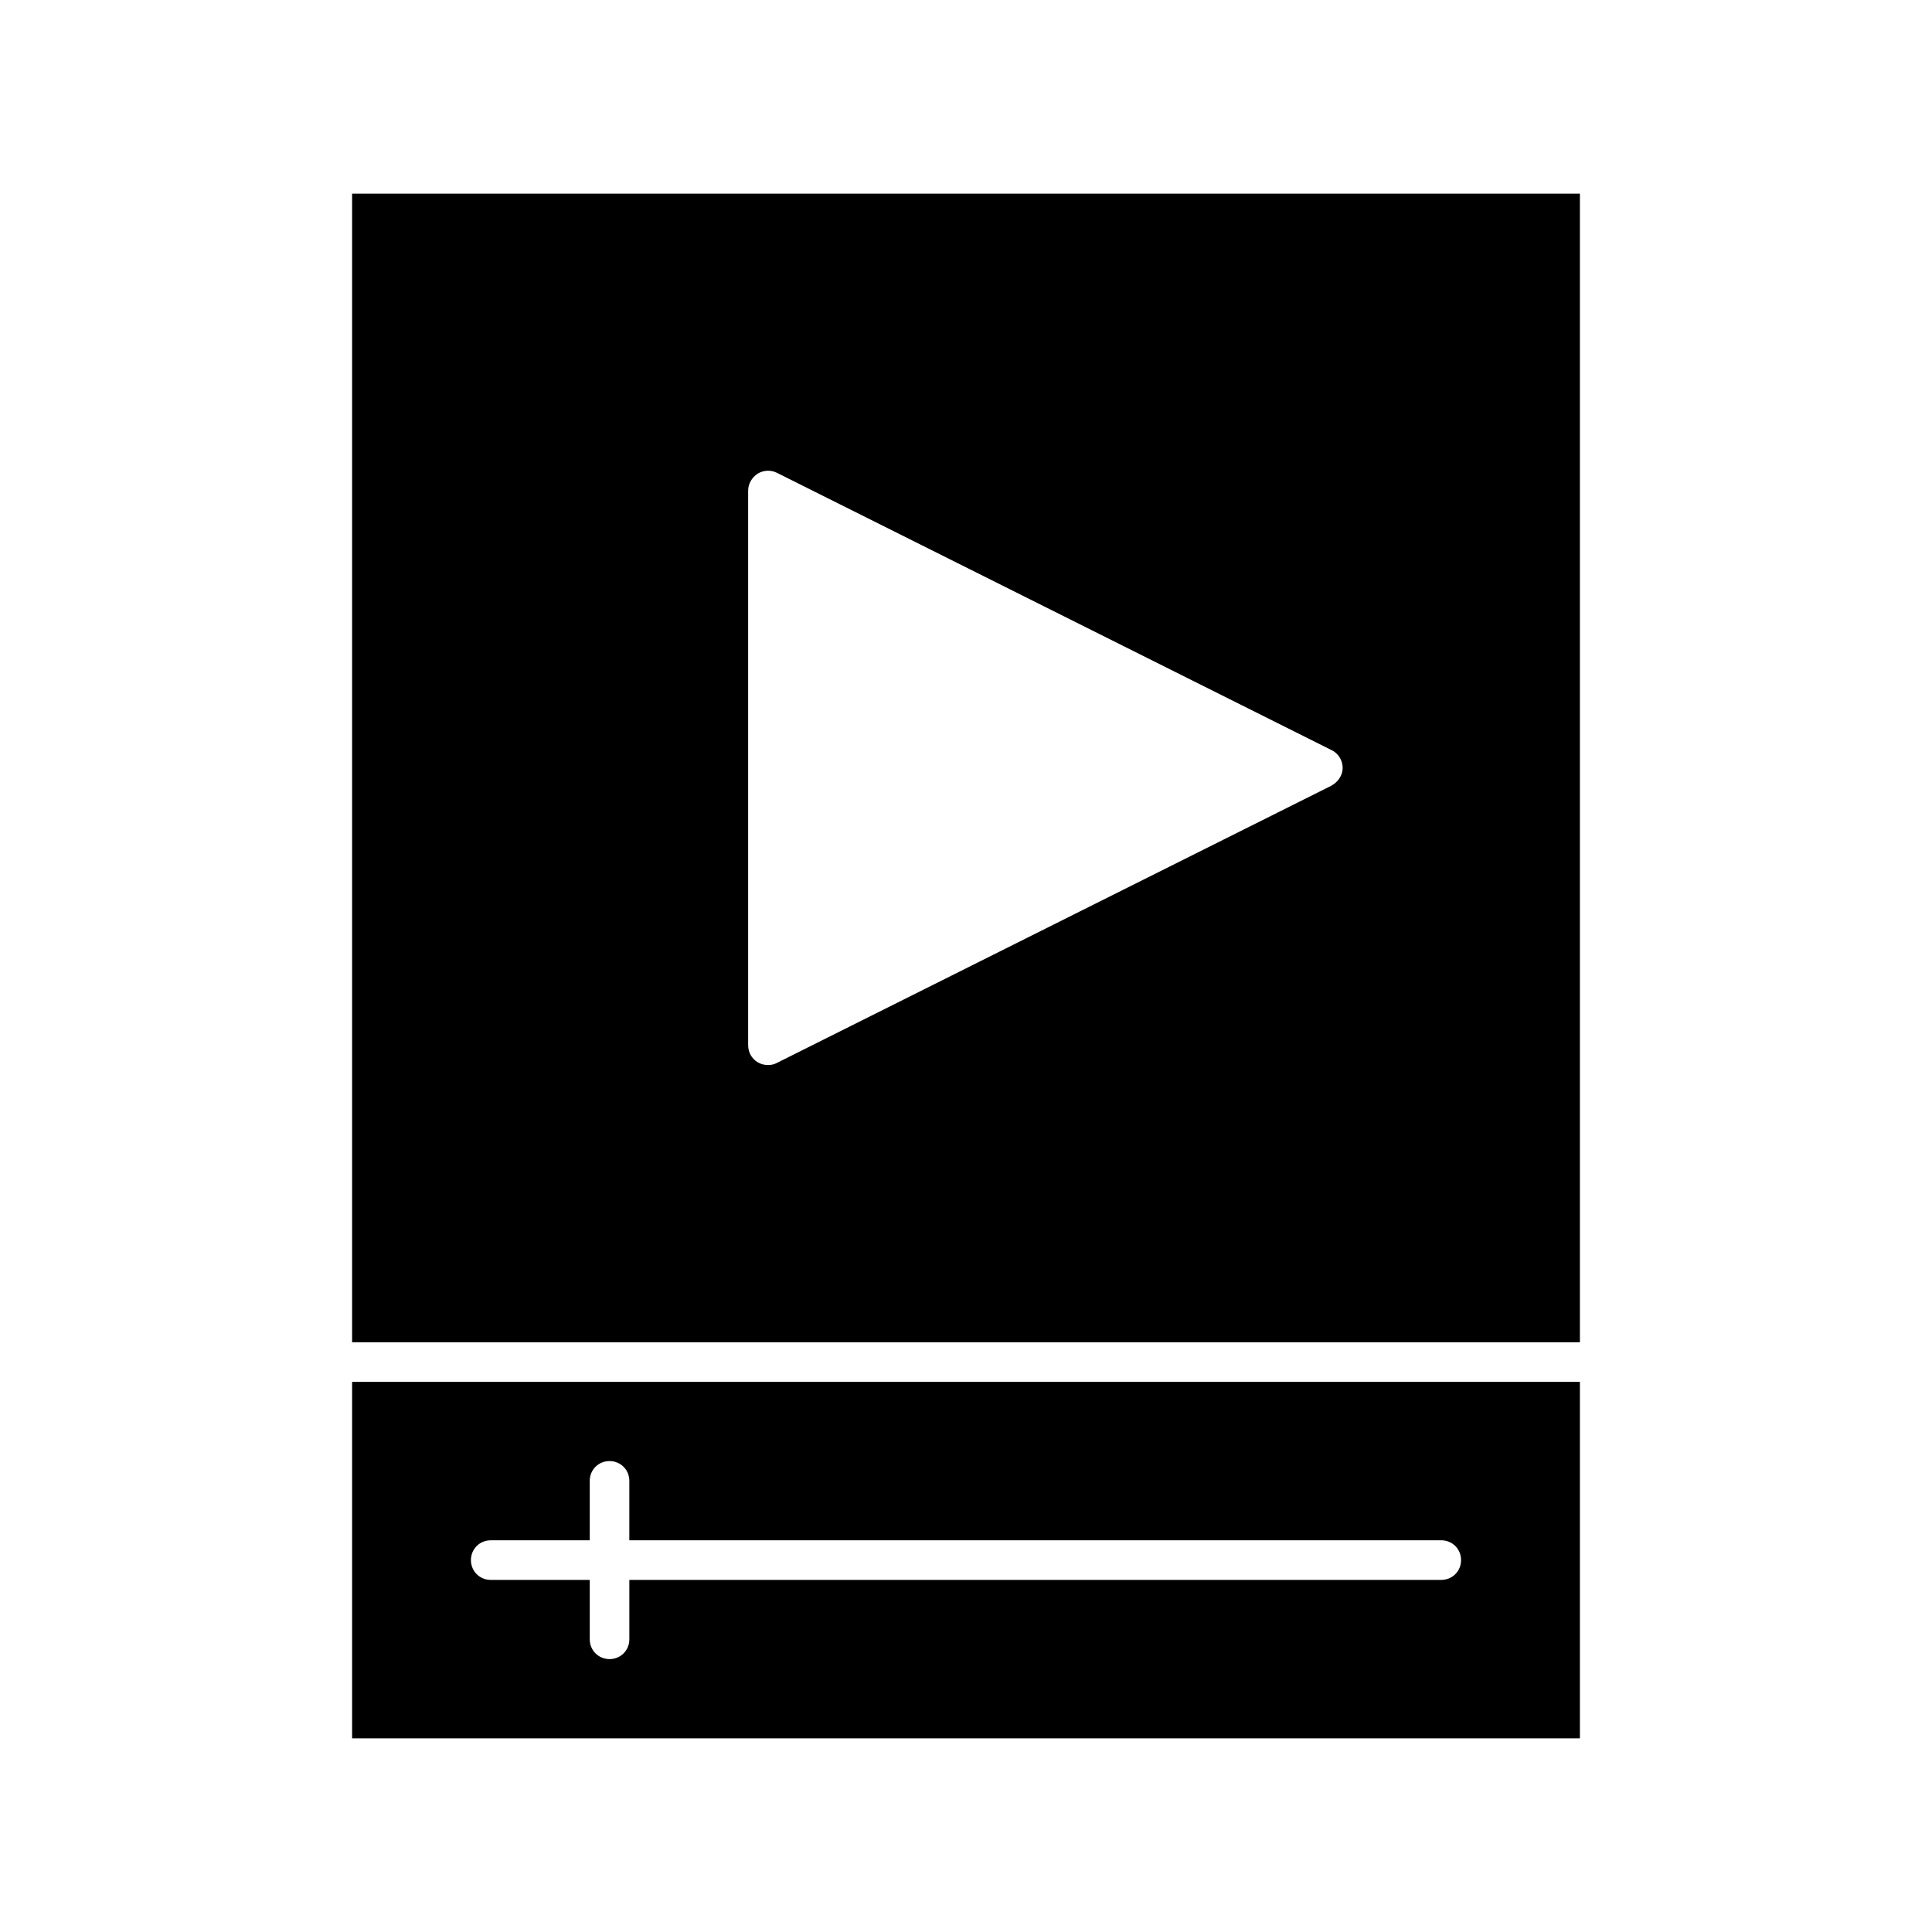
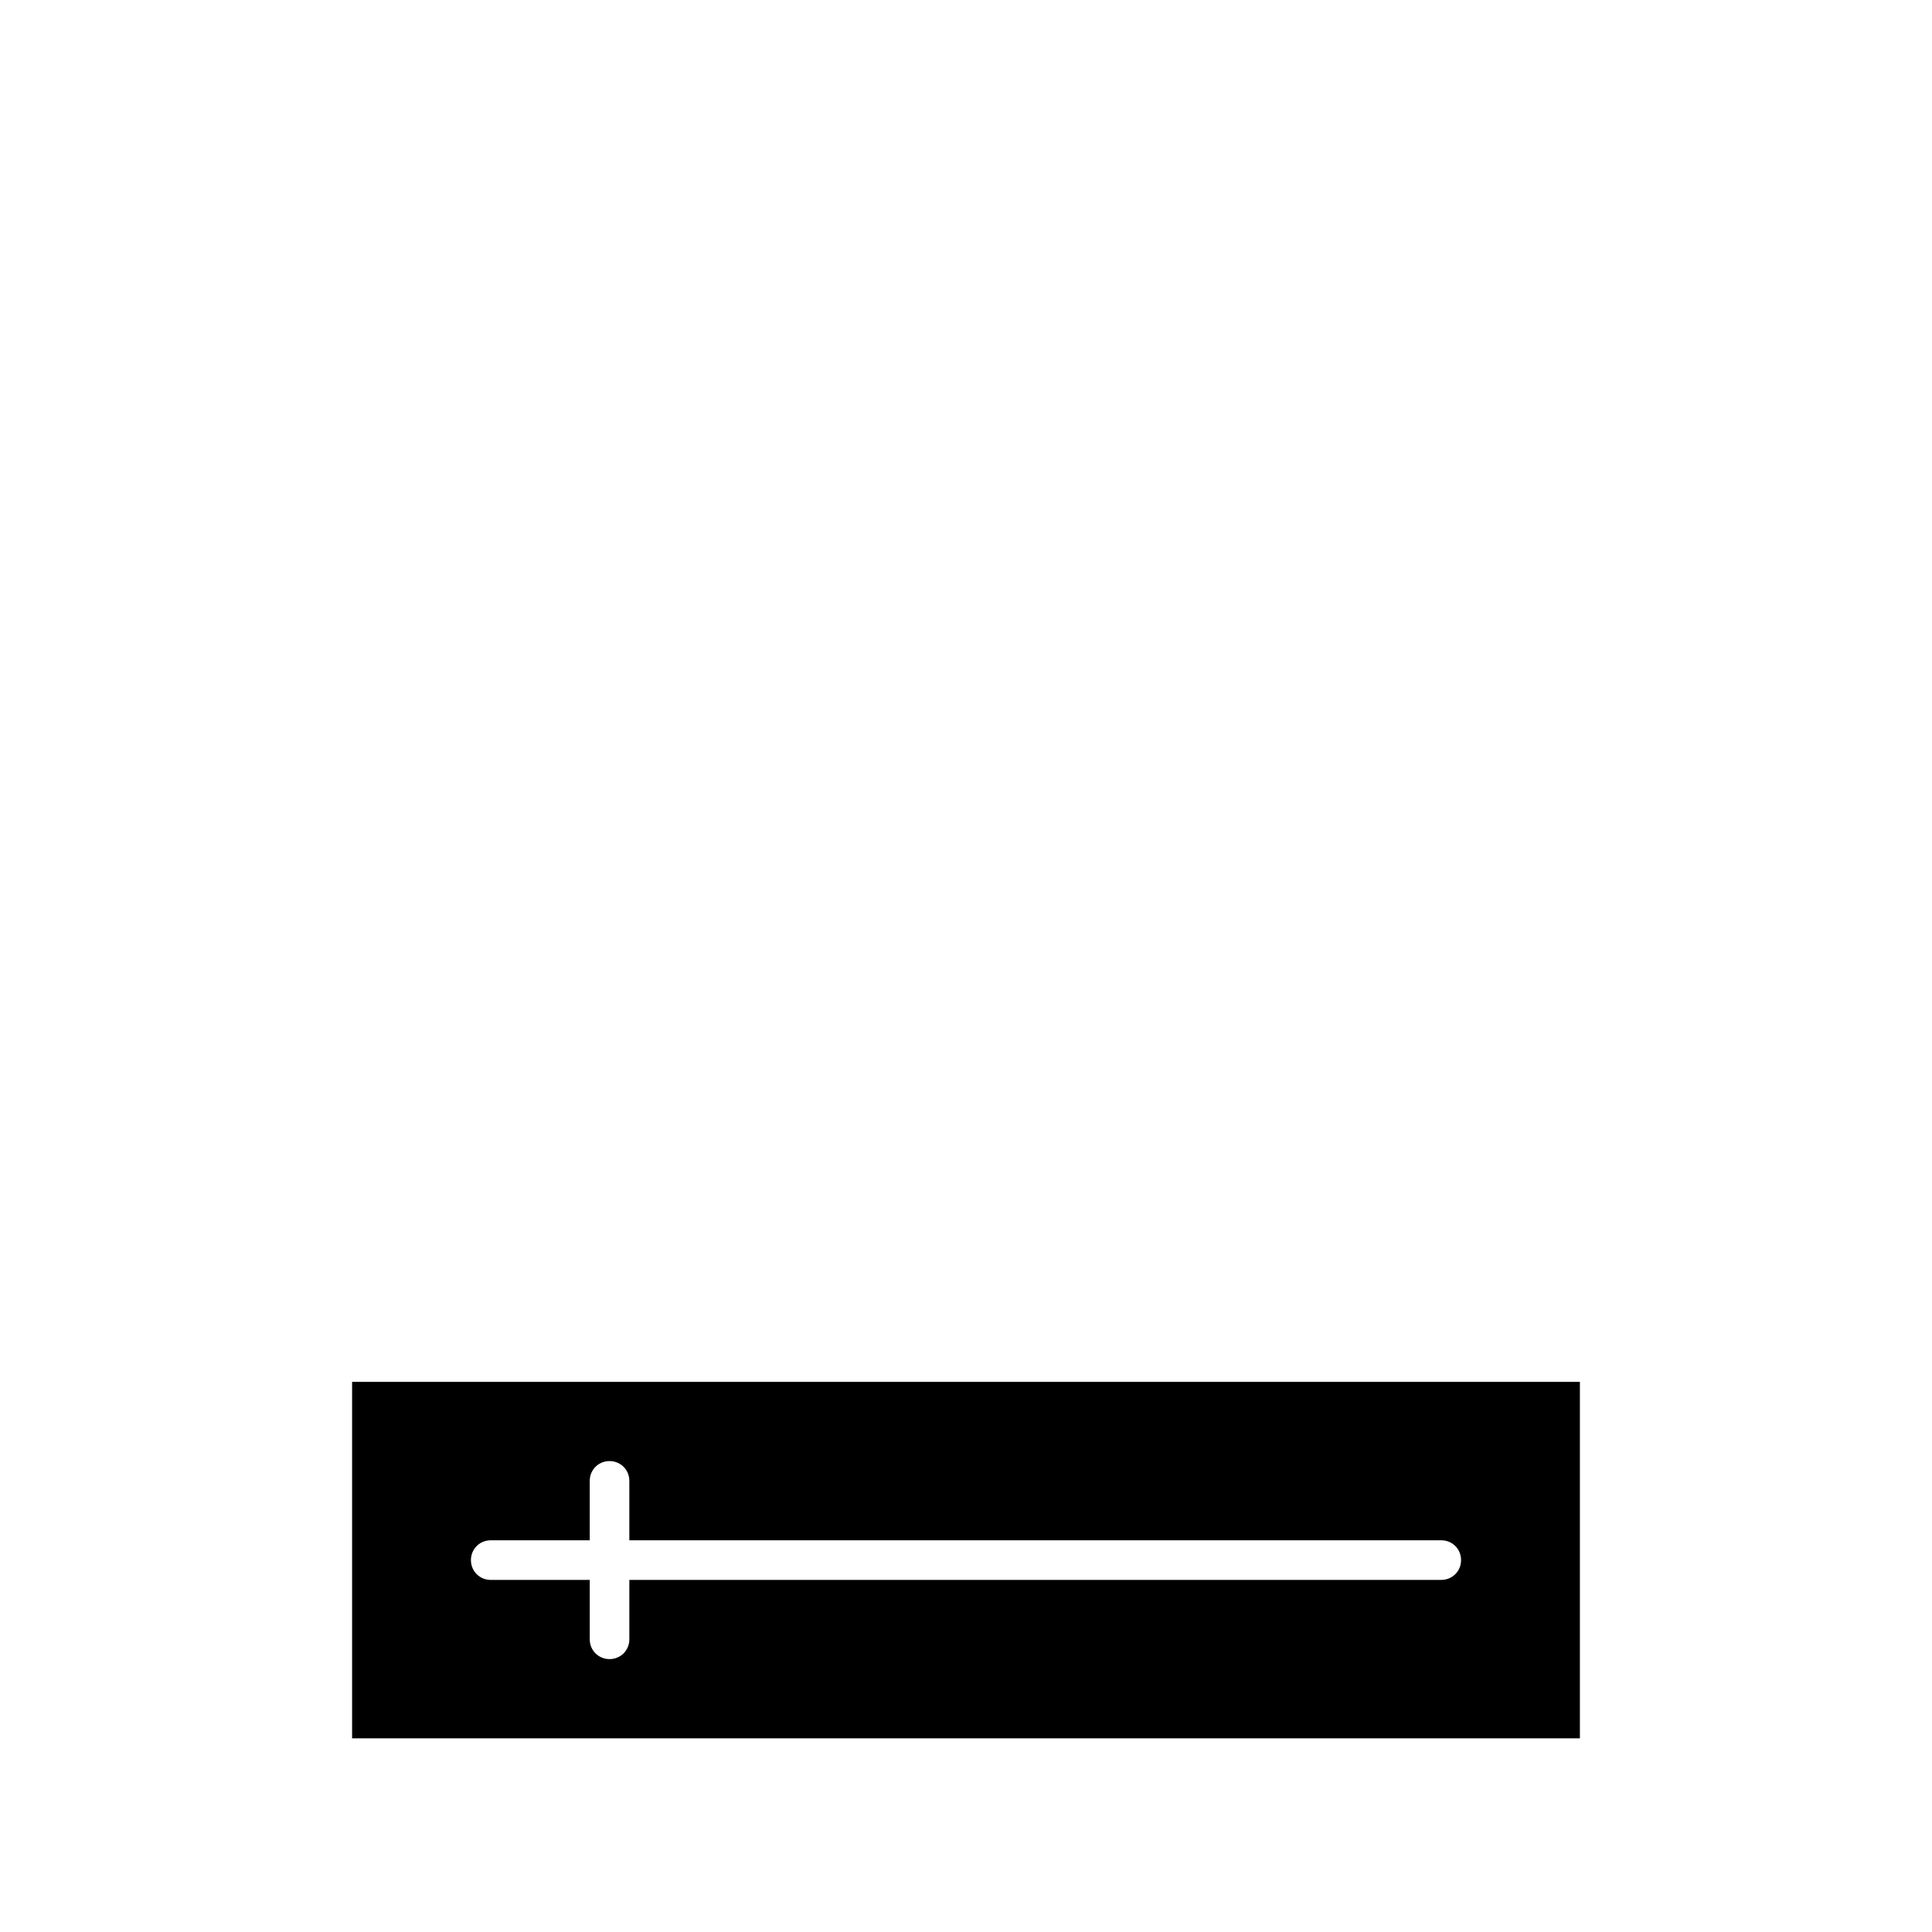
<svg xmlns="http://www.w3.org/2000/svg" fill="#000000" width="800px" height="800px" version="1.1" viewBox="144 144 512 512">
  <g>
    <path d="m562.69 510.21h-325.38v94.465h325.38zm-36.738 52.48h-215.17v15.742c0 2.938-2.309 5.246-5.246 5.246s-5.246-2.309-5.246-5.246v-15.742h-26.242c-2.938 0-5.246-2.309-5.246-5.246s2.309-5.246 5.246-5.246h26.238v-15.75c0-2.938 2.309-5.246 5.246-5.246s5.246 2.309 5.246 5.246v15.742l215.17 0.004c2.938 0 5.246 2.309 5.246 5.246 0.004 2.941-2.305 5.25-5.246 5.25z" />
-     <path d="m562.69 195.32h-325.38v304.39h325.38zm-65.914 156.92-146.95 73.473c-0.734 0.418-1.574 0.523-2.309 0.523-0.945 0-1.891-0.211-2.731-0.734-1.574-0.945-2.519-2.625-2.519-4.512v-146.95c0-1.785 0.945-3.465 2.519-4.512 1.574-0.945 3.465-1.051 5.144-0.211l146.95 73.473c1.785 0.84 2.938 2.731 2.938 4.723 0 1.992-1.262 3.777-3.043 4.723z" />
  </g>
</svg>